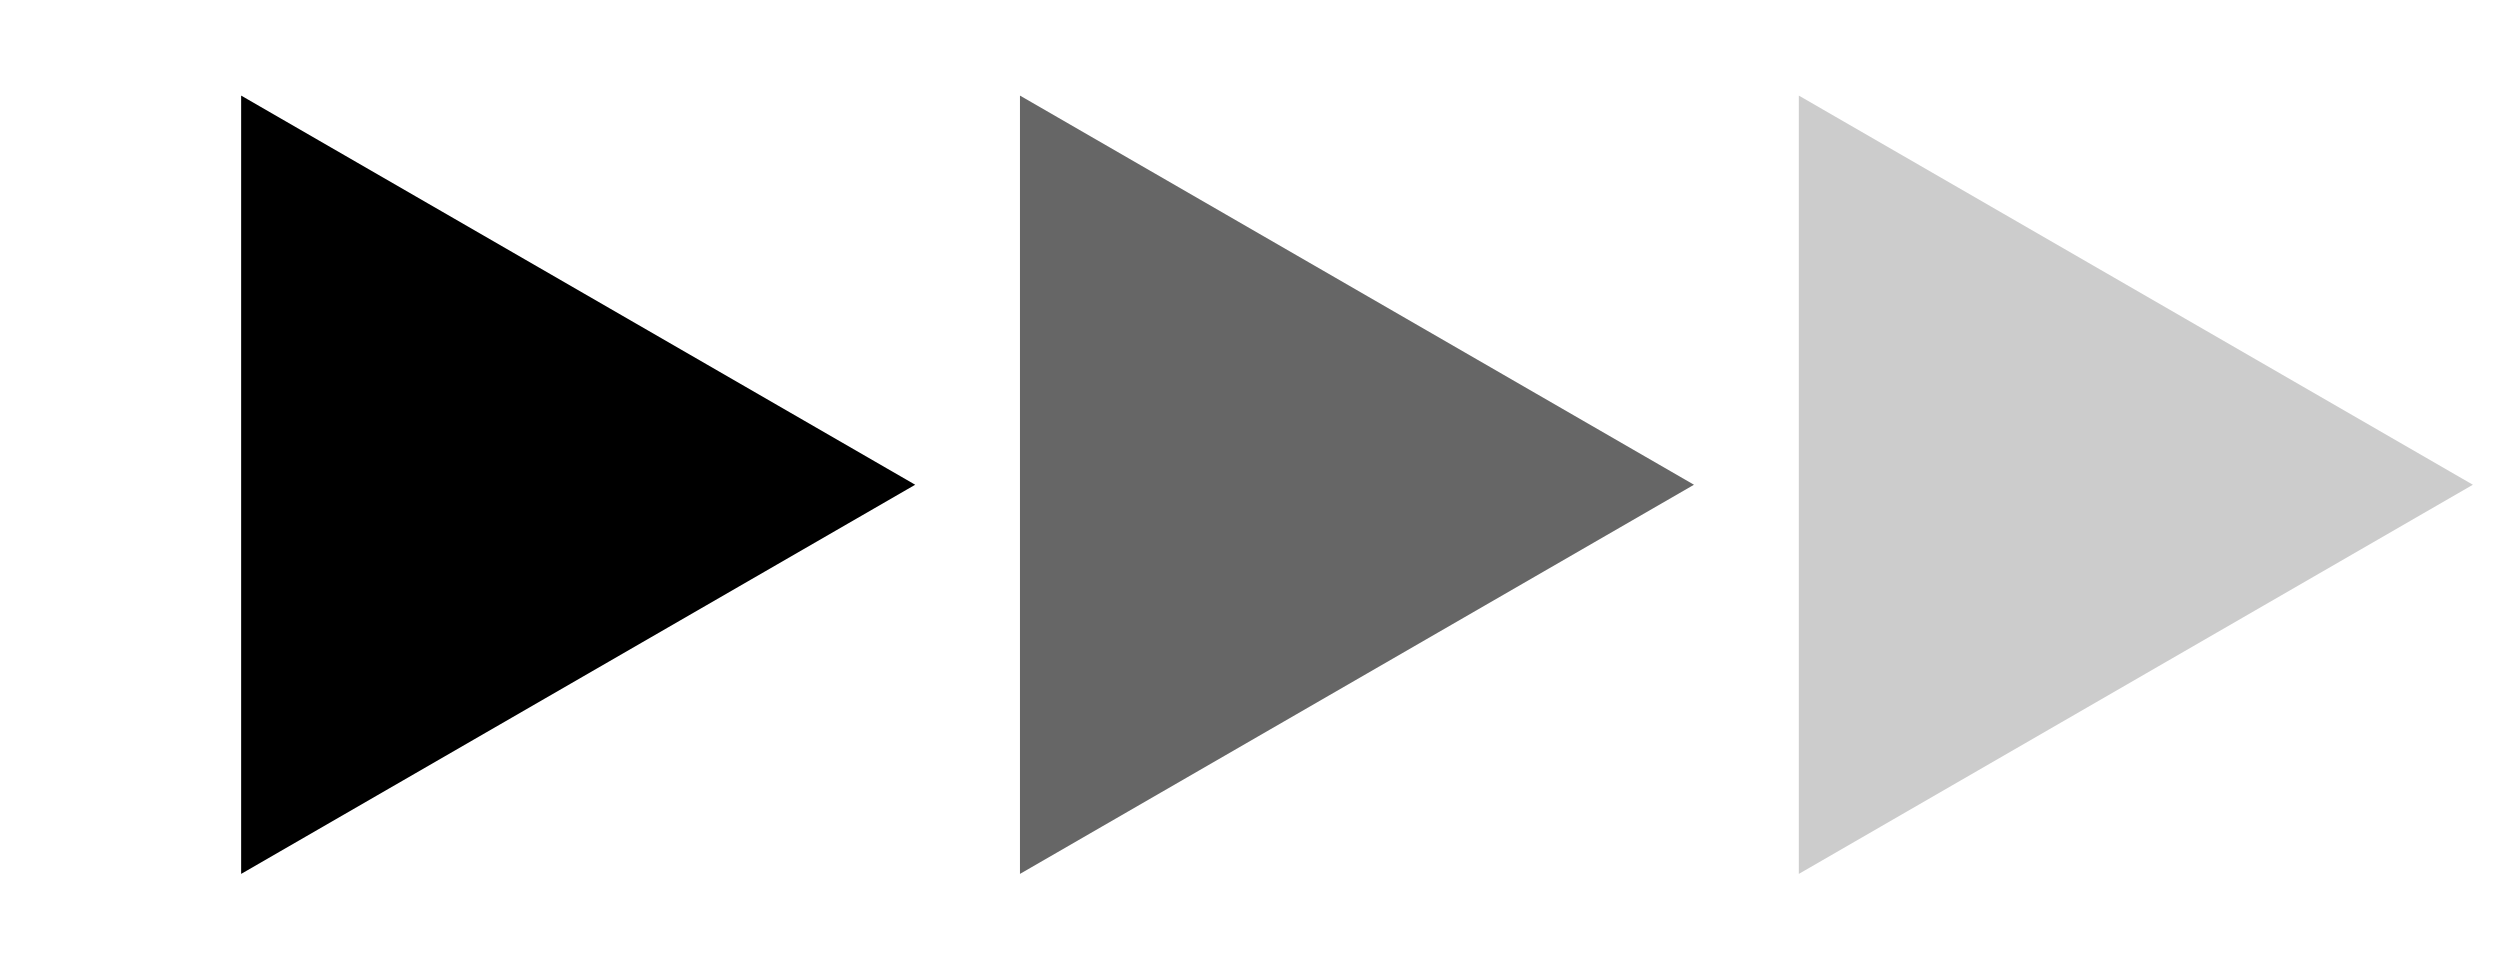
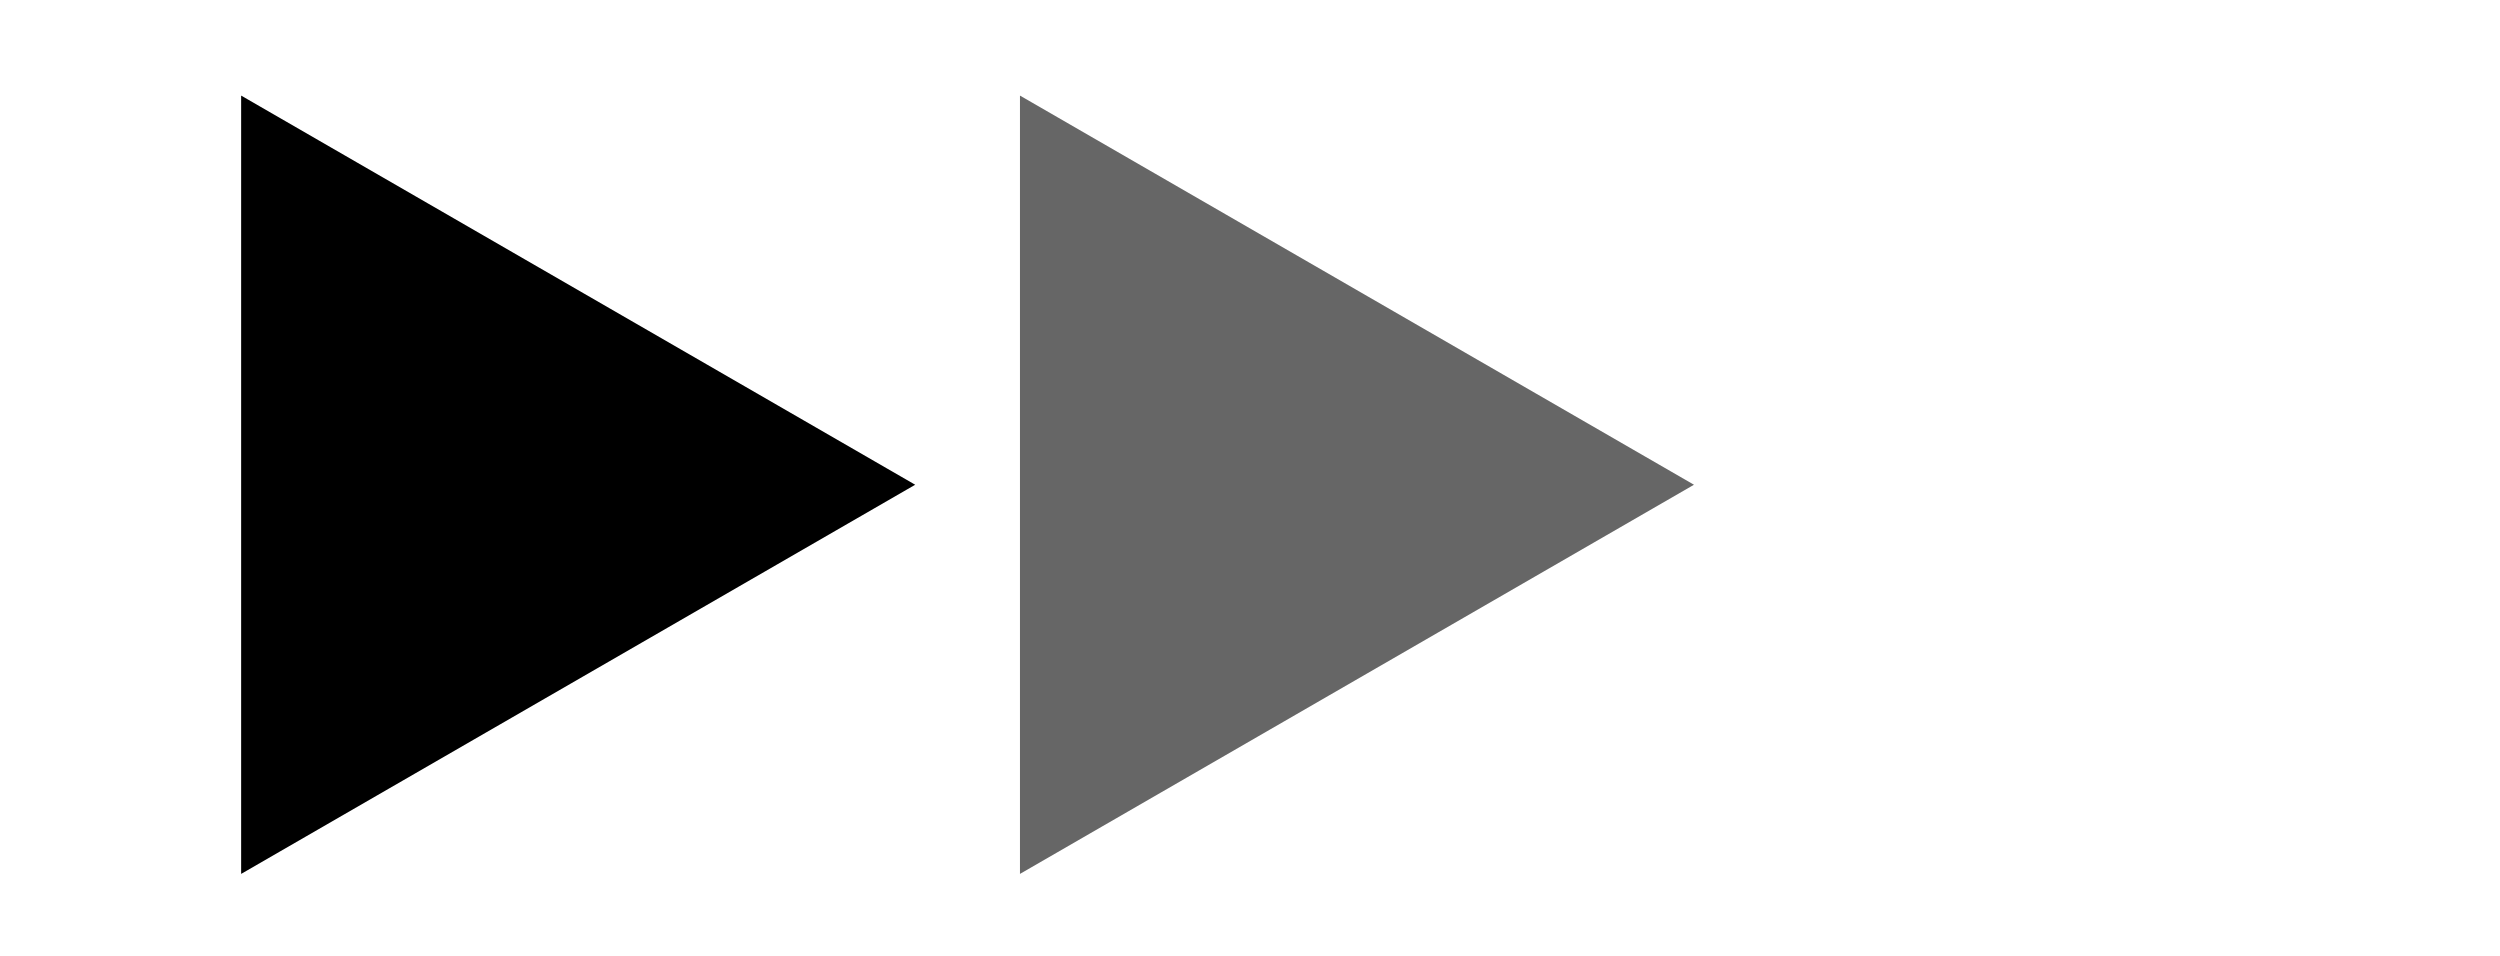
<svg xmlns="http://www.w3.org/2000/svg" width="68" height="26" viewBox="0 0 68 26" fill="none">
  <path d="M24.893 13.185L6.559 23.77L6.559 2.6L24.893 13.185Z" fill="black" />
  <path d="M46.076 13.185L27.743 23.77L27.743 2.6L46.076 13.185Z" fill="black" fill-opacity="0.6" />
-   <path d="M67.262 13.185L48.928 23.77V2.6L67.262 13.185Z" fill="black" fill-opacity="0.2" />
</svg>